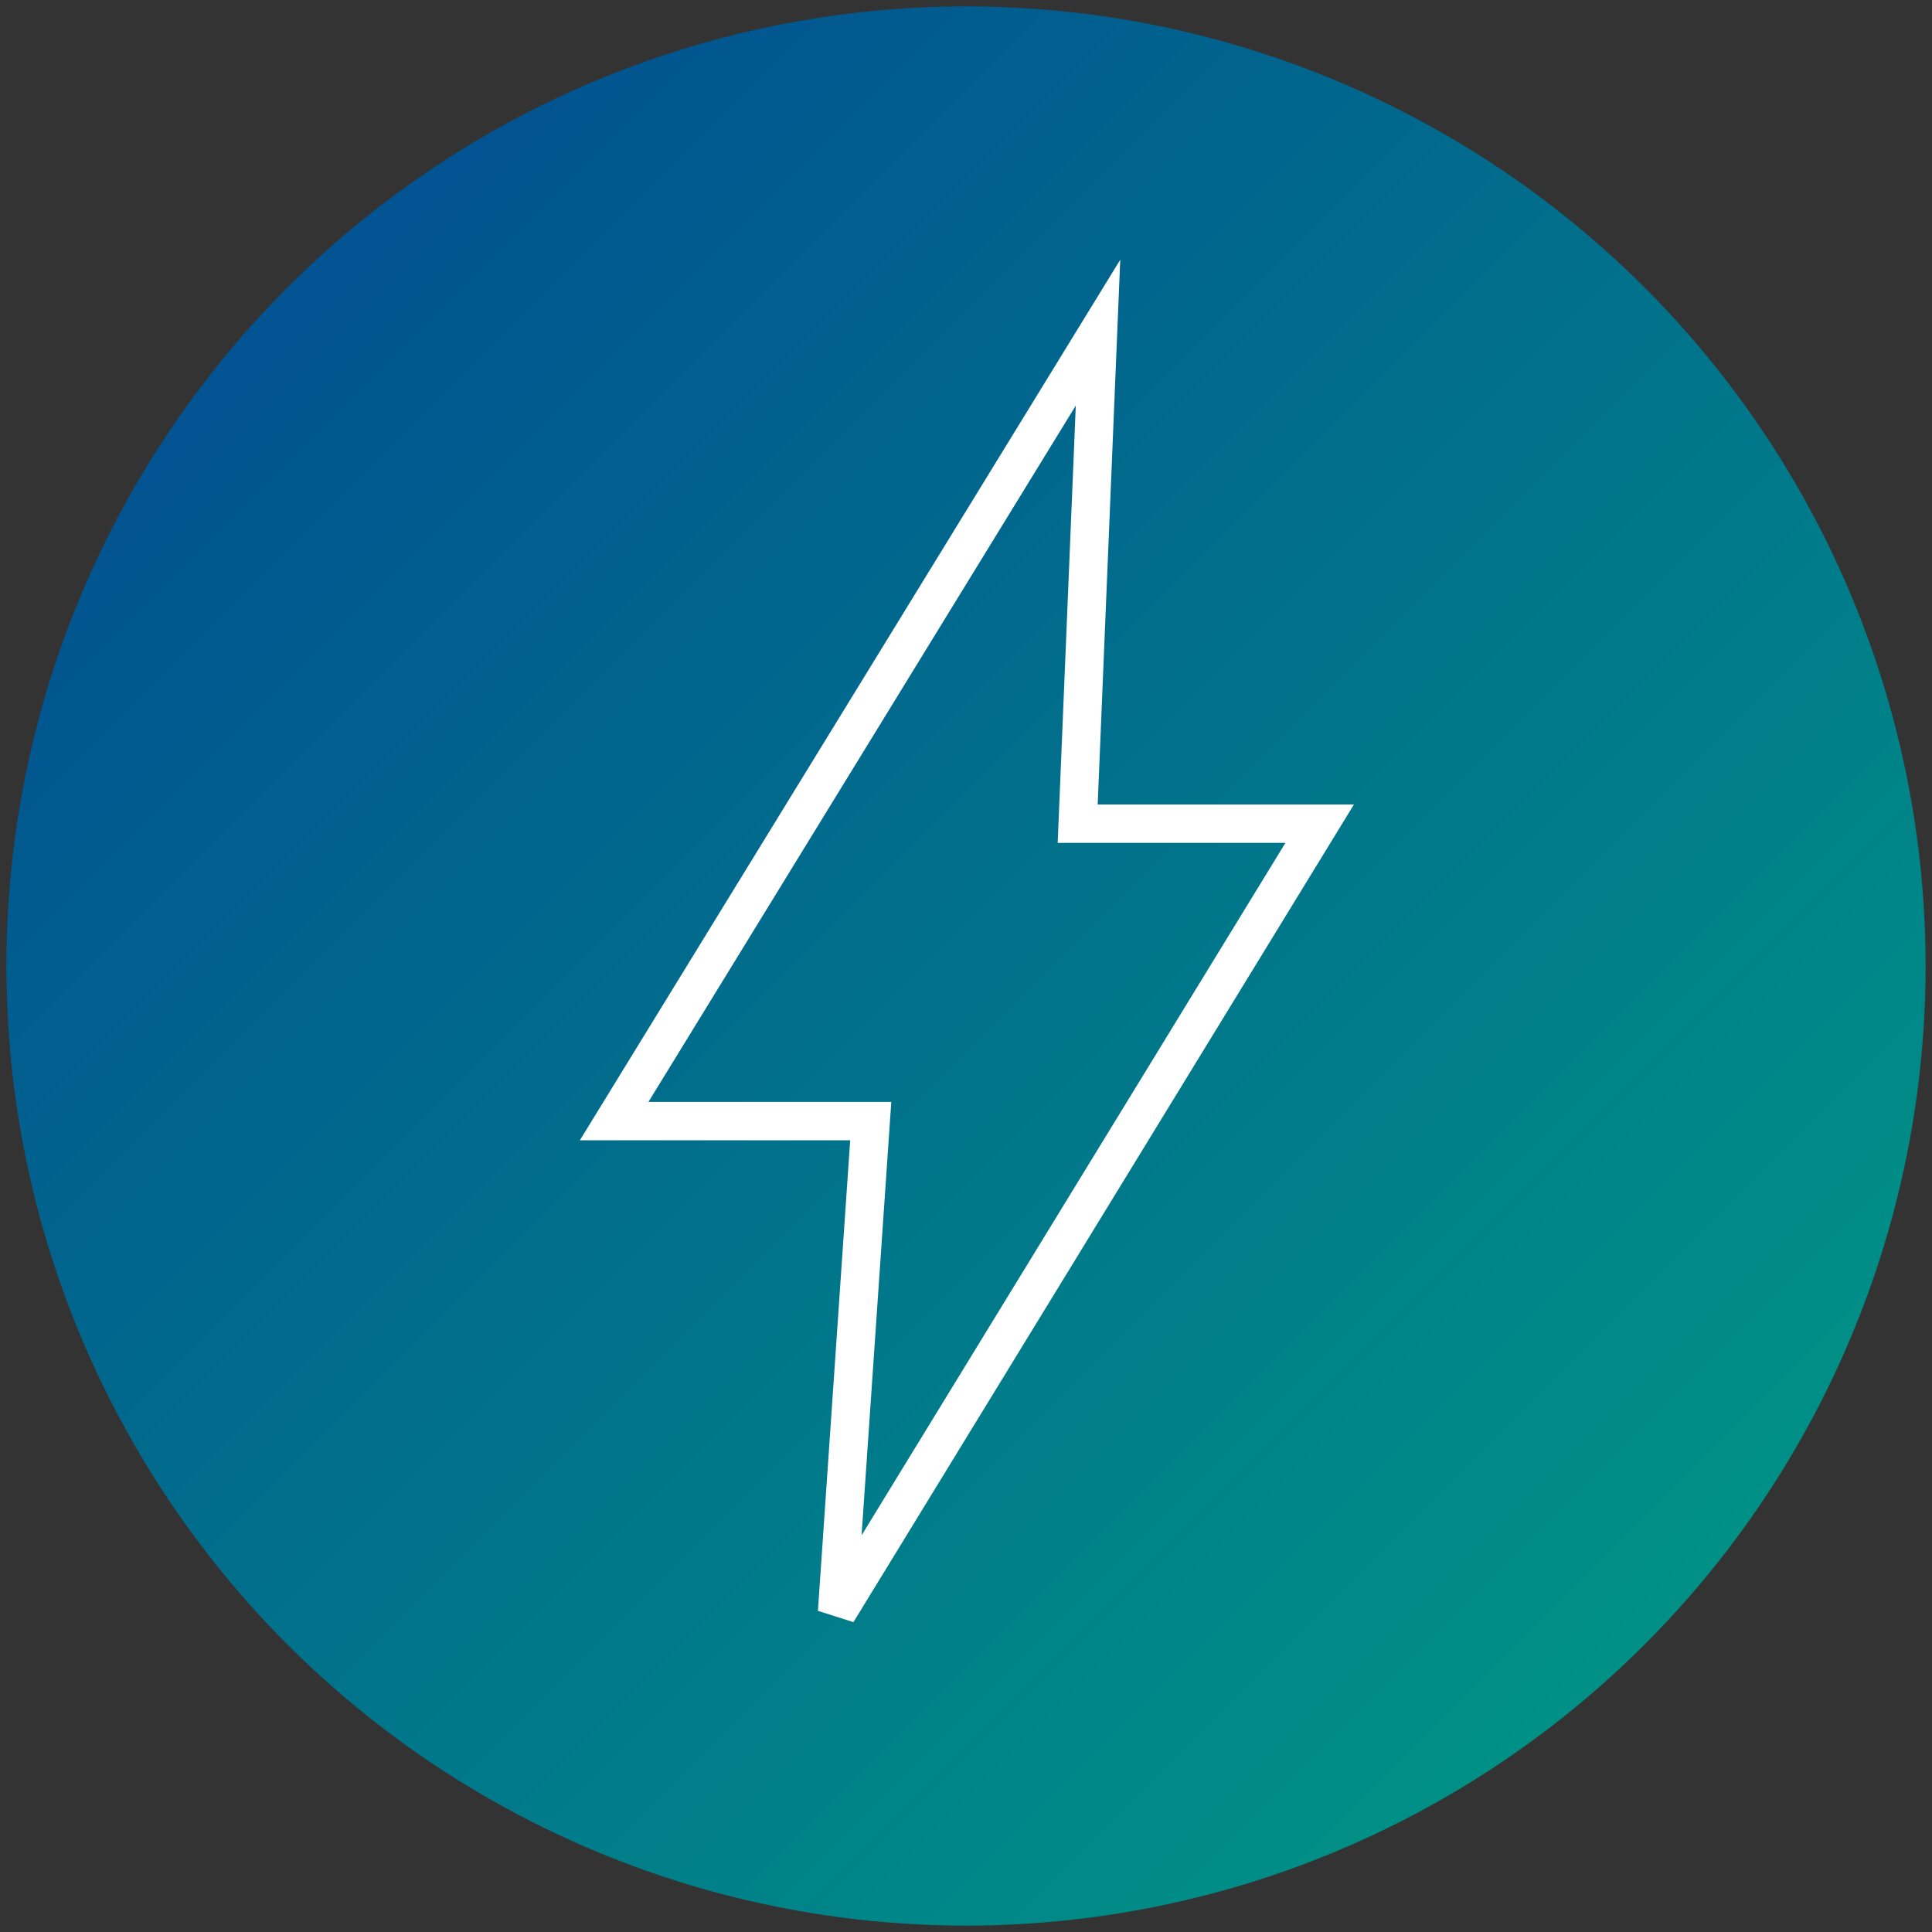
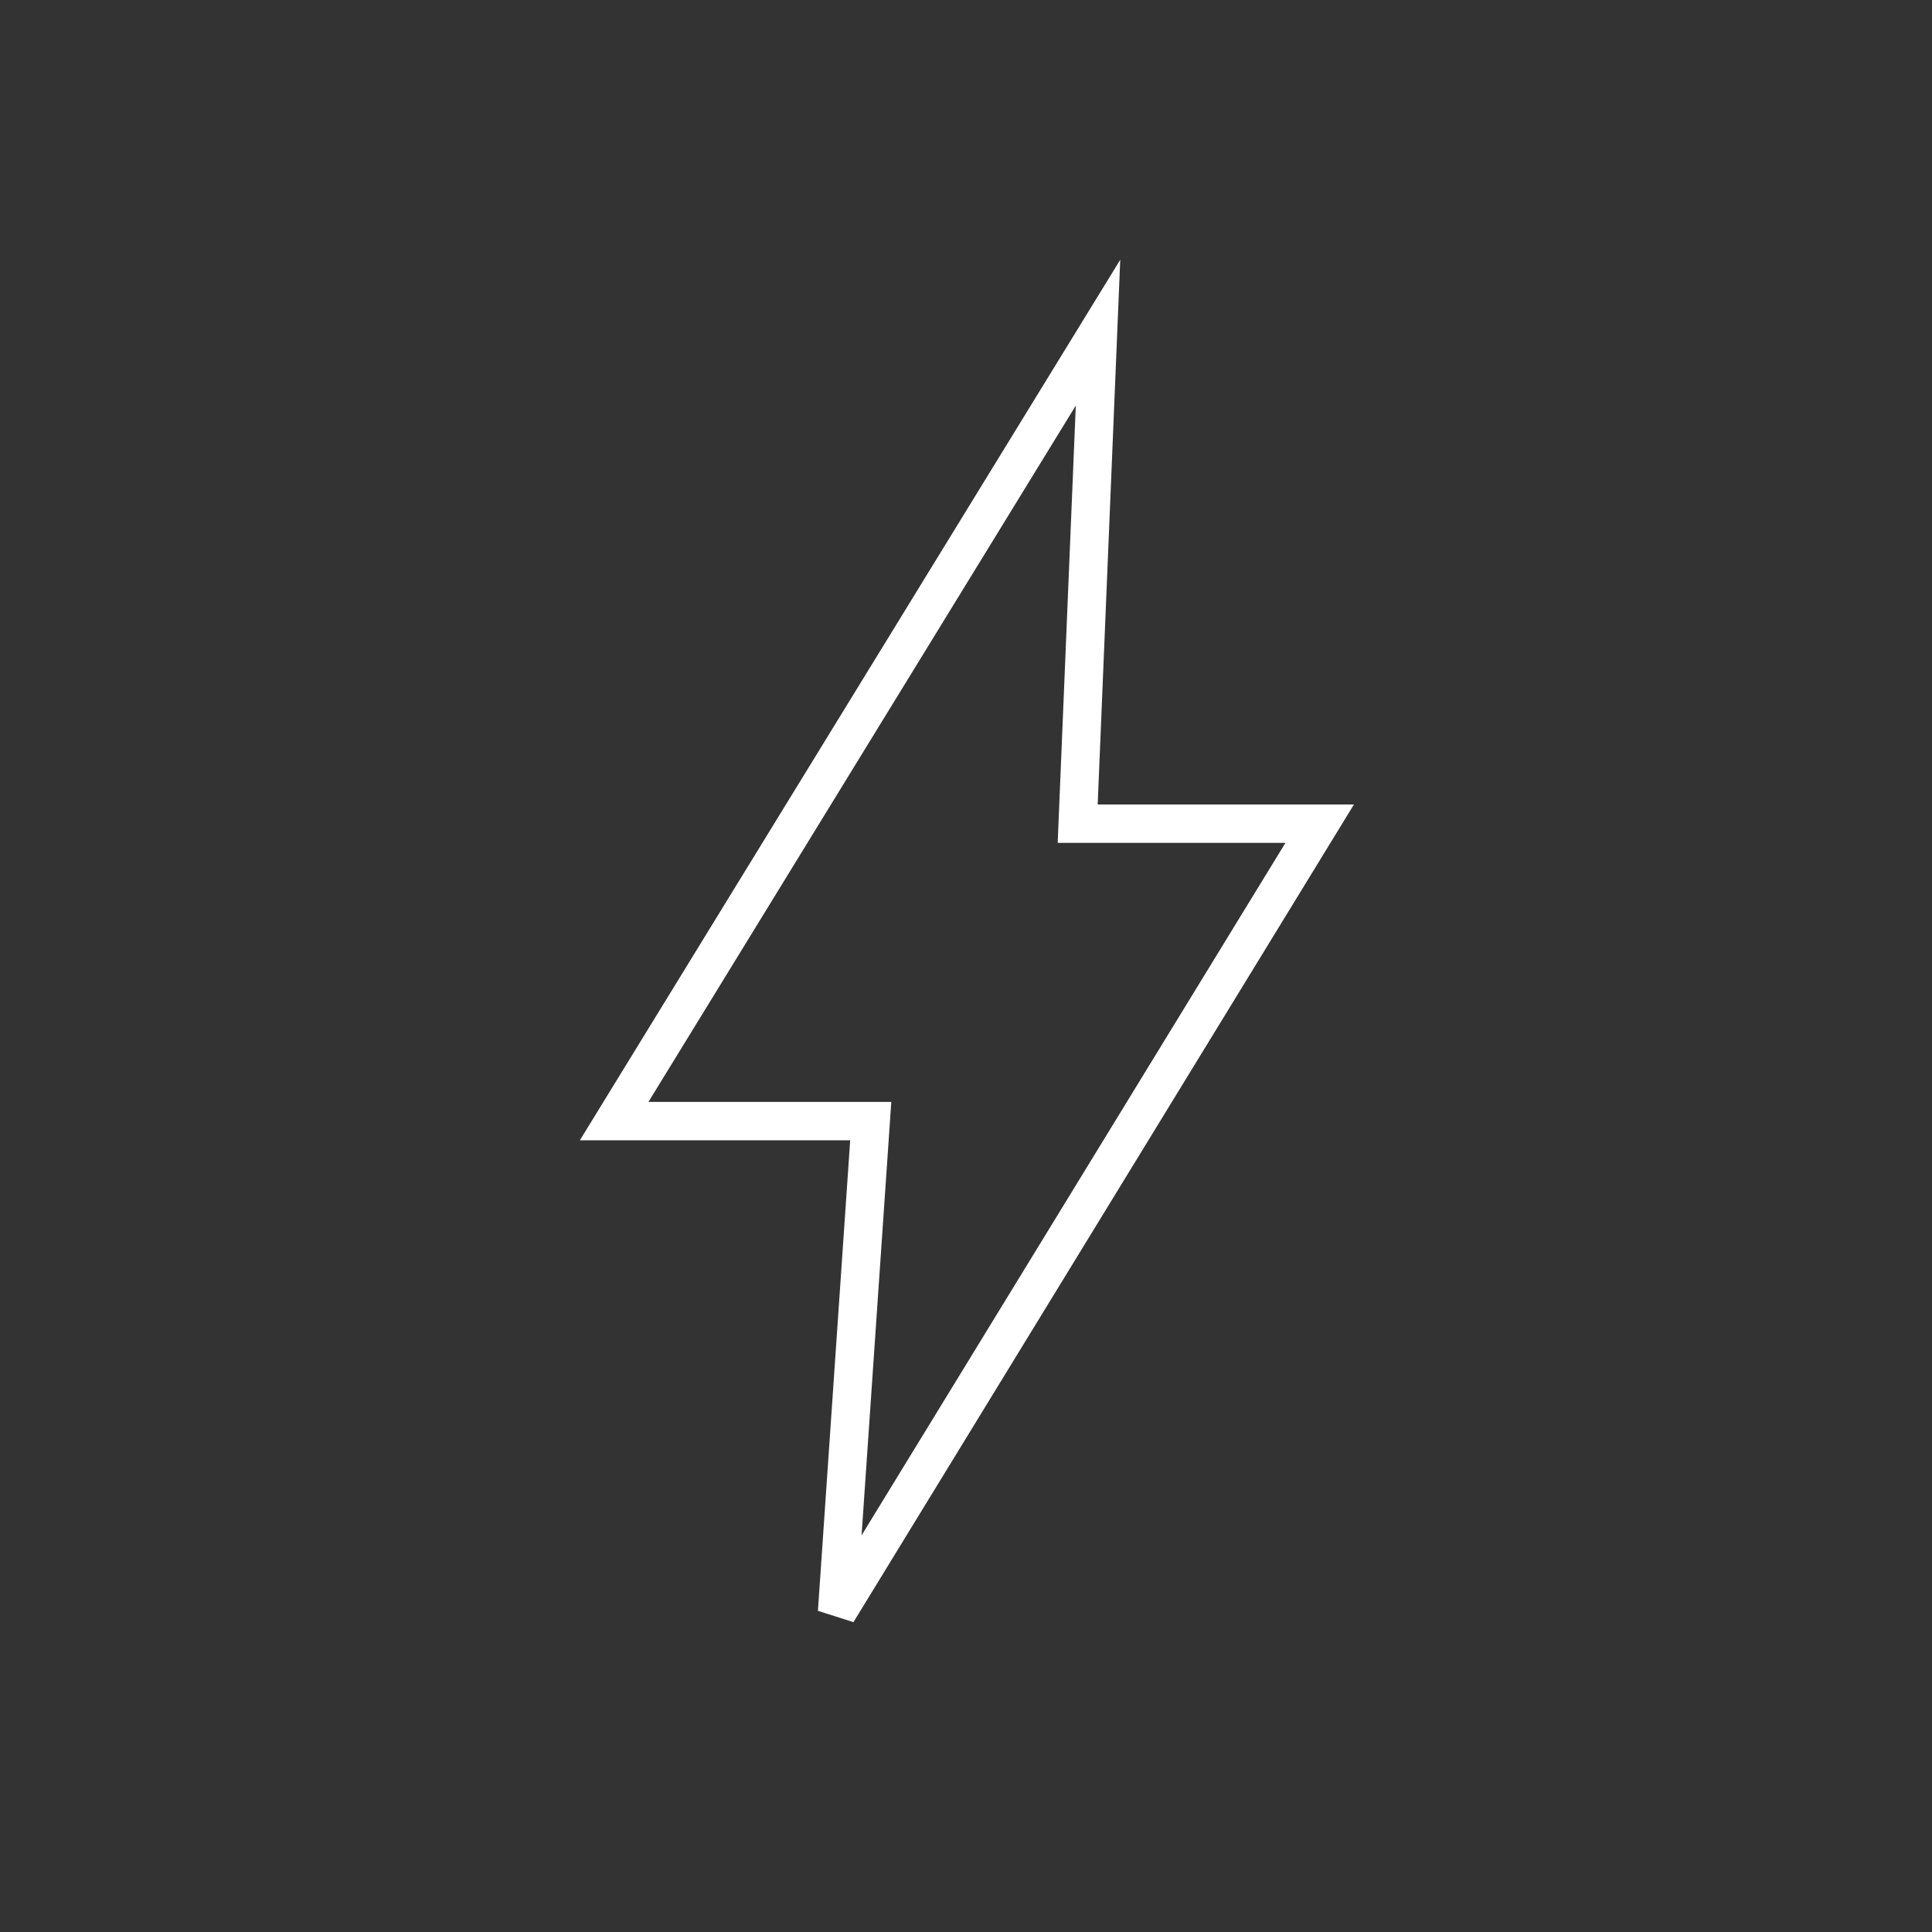
<svg xmlns="http://www.w3.org/2000/svg" width="151px" height="151px" viewBox="0 0 151 151" version="1.1">
  <rect x="0" y="0" width="151" height="151" fill="#333333" stroke="none" />
  <title>icon-bluegrad-rating</title>
  <defs>
    <linearGradient x1="0%" y1="0%" x2="100%" y2="100%" id="linearGradient-1">
      <stop stop-color="#014593" offset="0%" />
      <stop stop-color="#009E84" offset="100%" />
    </linearGradient>
  </defs>
  <g id="Icons" stroke="none" stroke-width="1" fill="none" fill-rule="evenodd">
    <g id="Product-Page-Icons" transform="translate(-22, -20)">
      <g id="icon-bluegrad-rating" transform="translate(22.5, 20.5)">
-         <circle id="Oval" fill="url(#linearGradient-1)" cx="75" cy="75" r="75" />
        <polygon id="Stroke-1" stroke="#FFFFFF" stroke-width="3" points="85.318 25.5 47.5 87.123 67.555 87.123 64.923 125.5 102.643 63.877 83.729 63.877" />
      </g>
    </g>
  </g>
</svg>